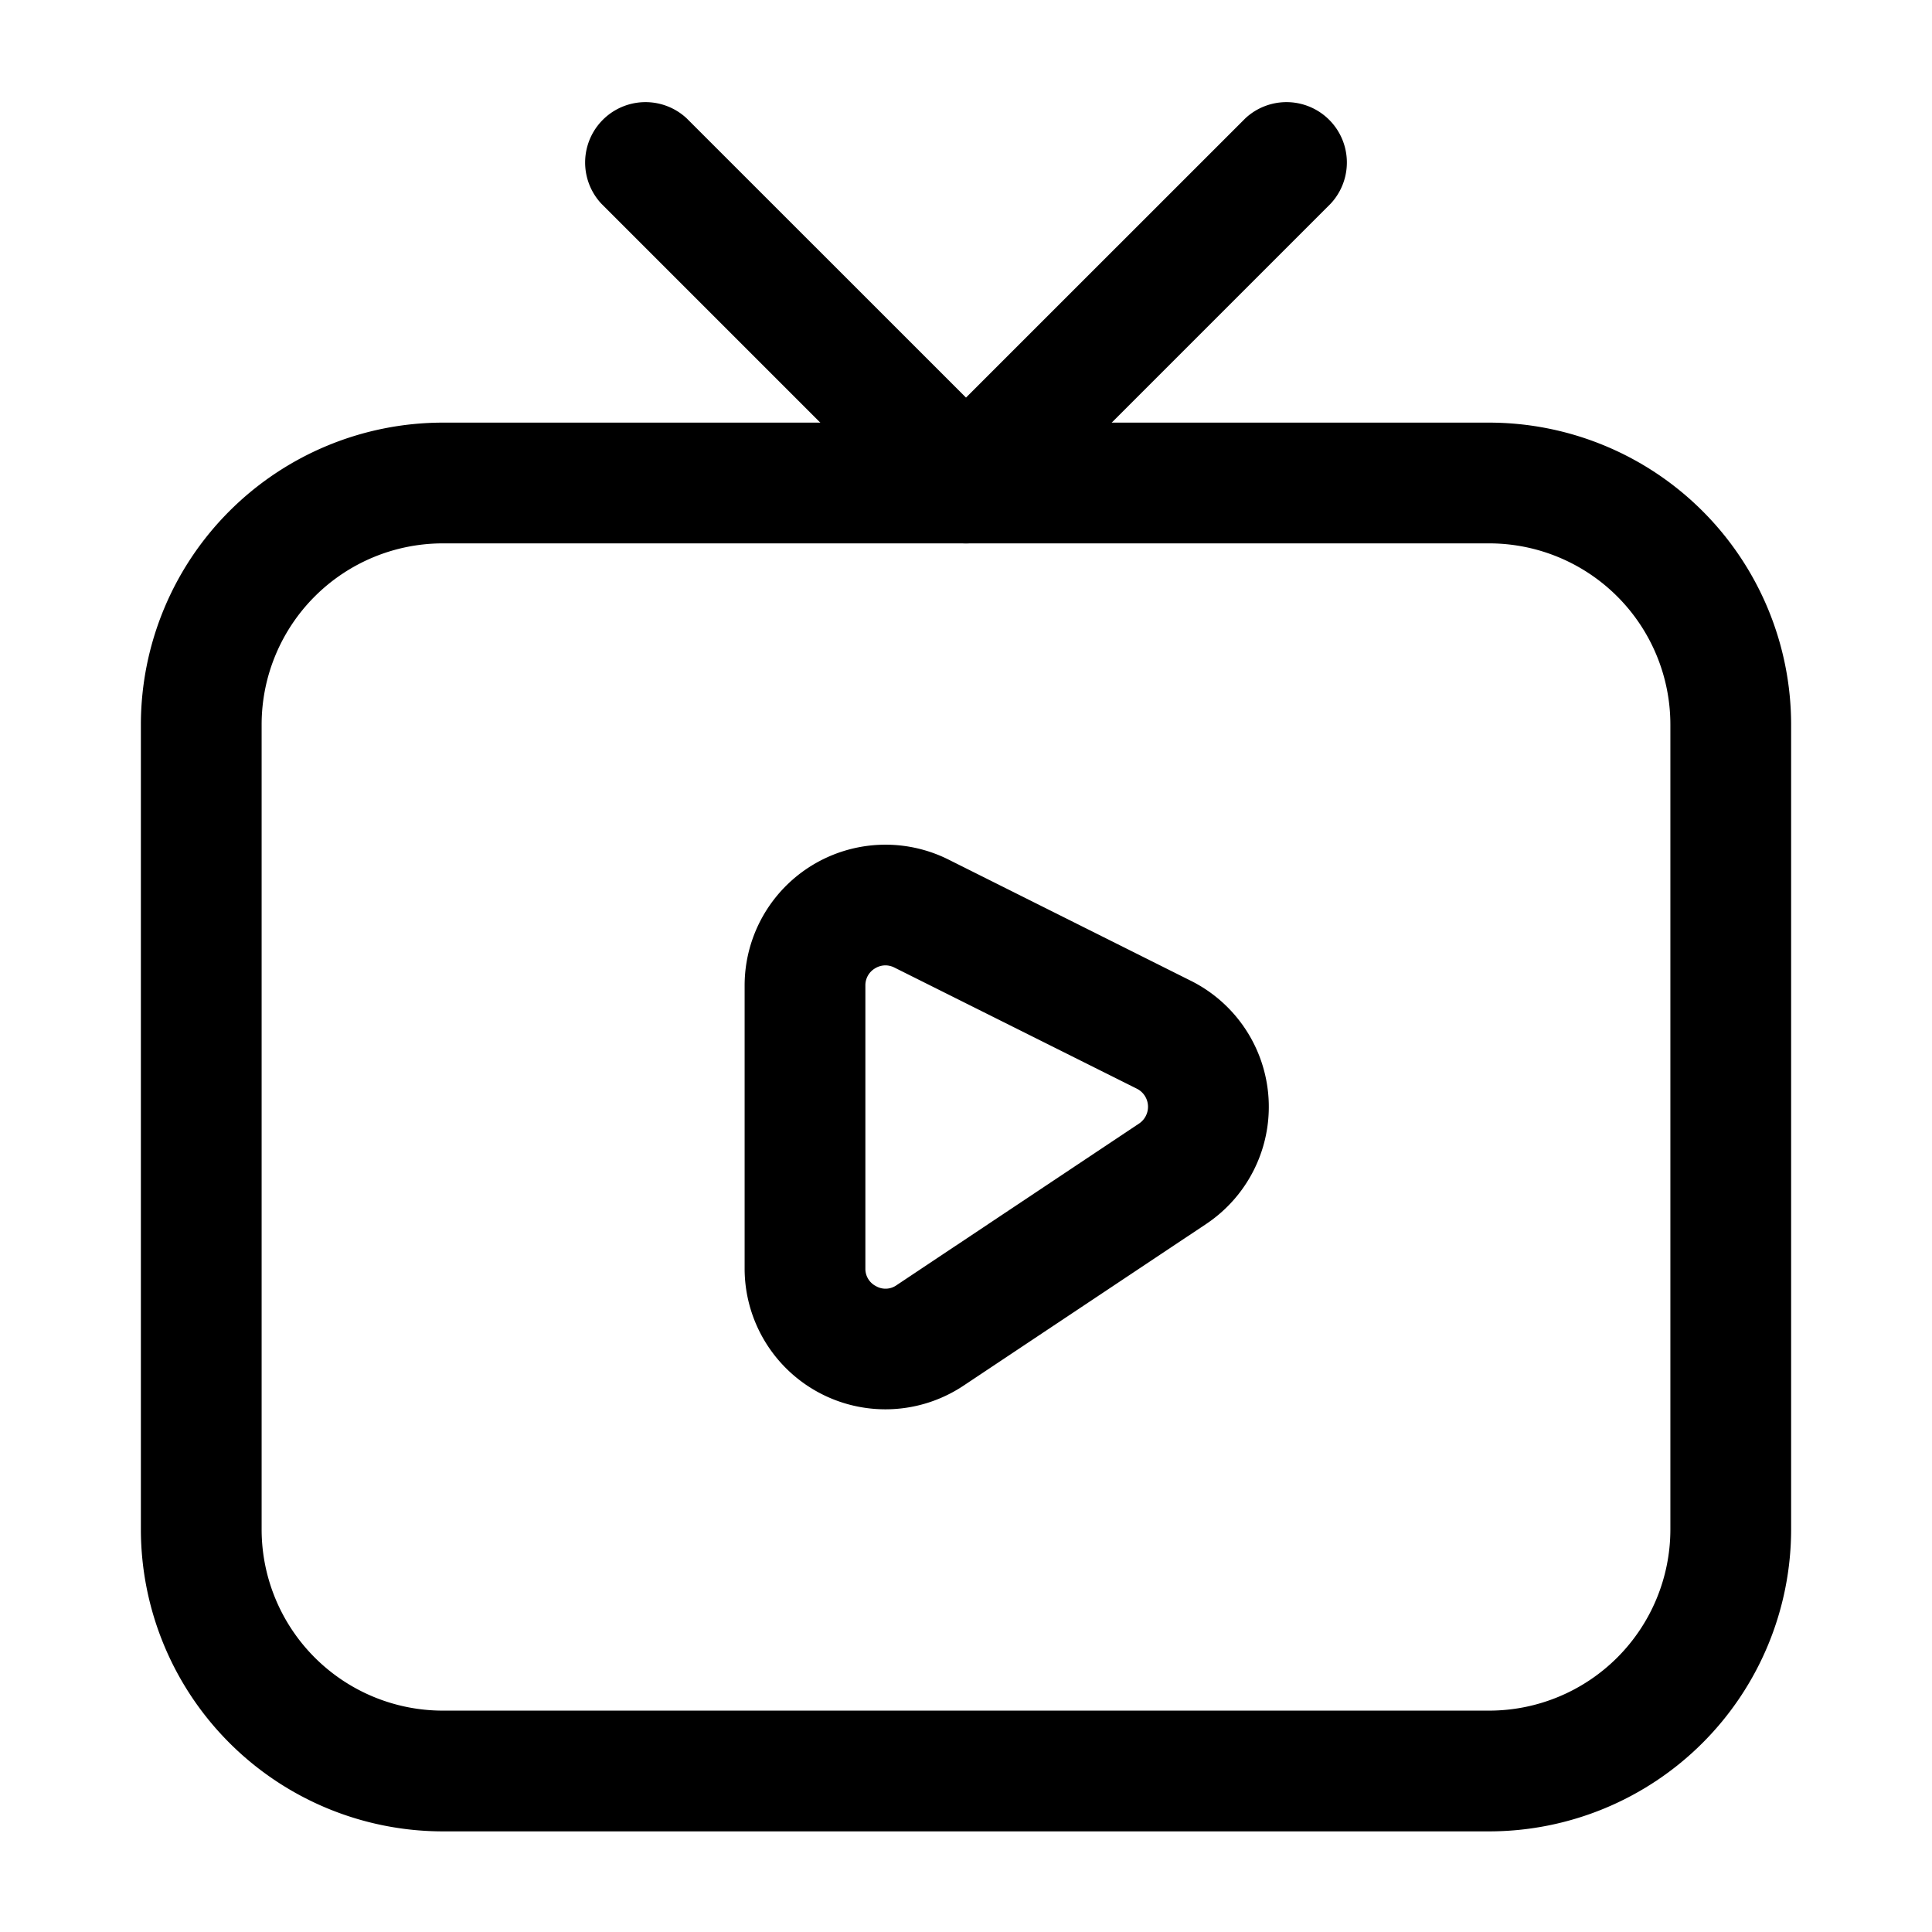
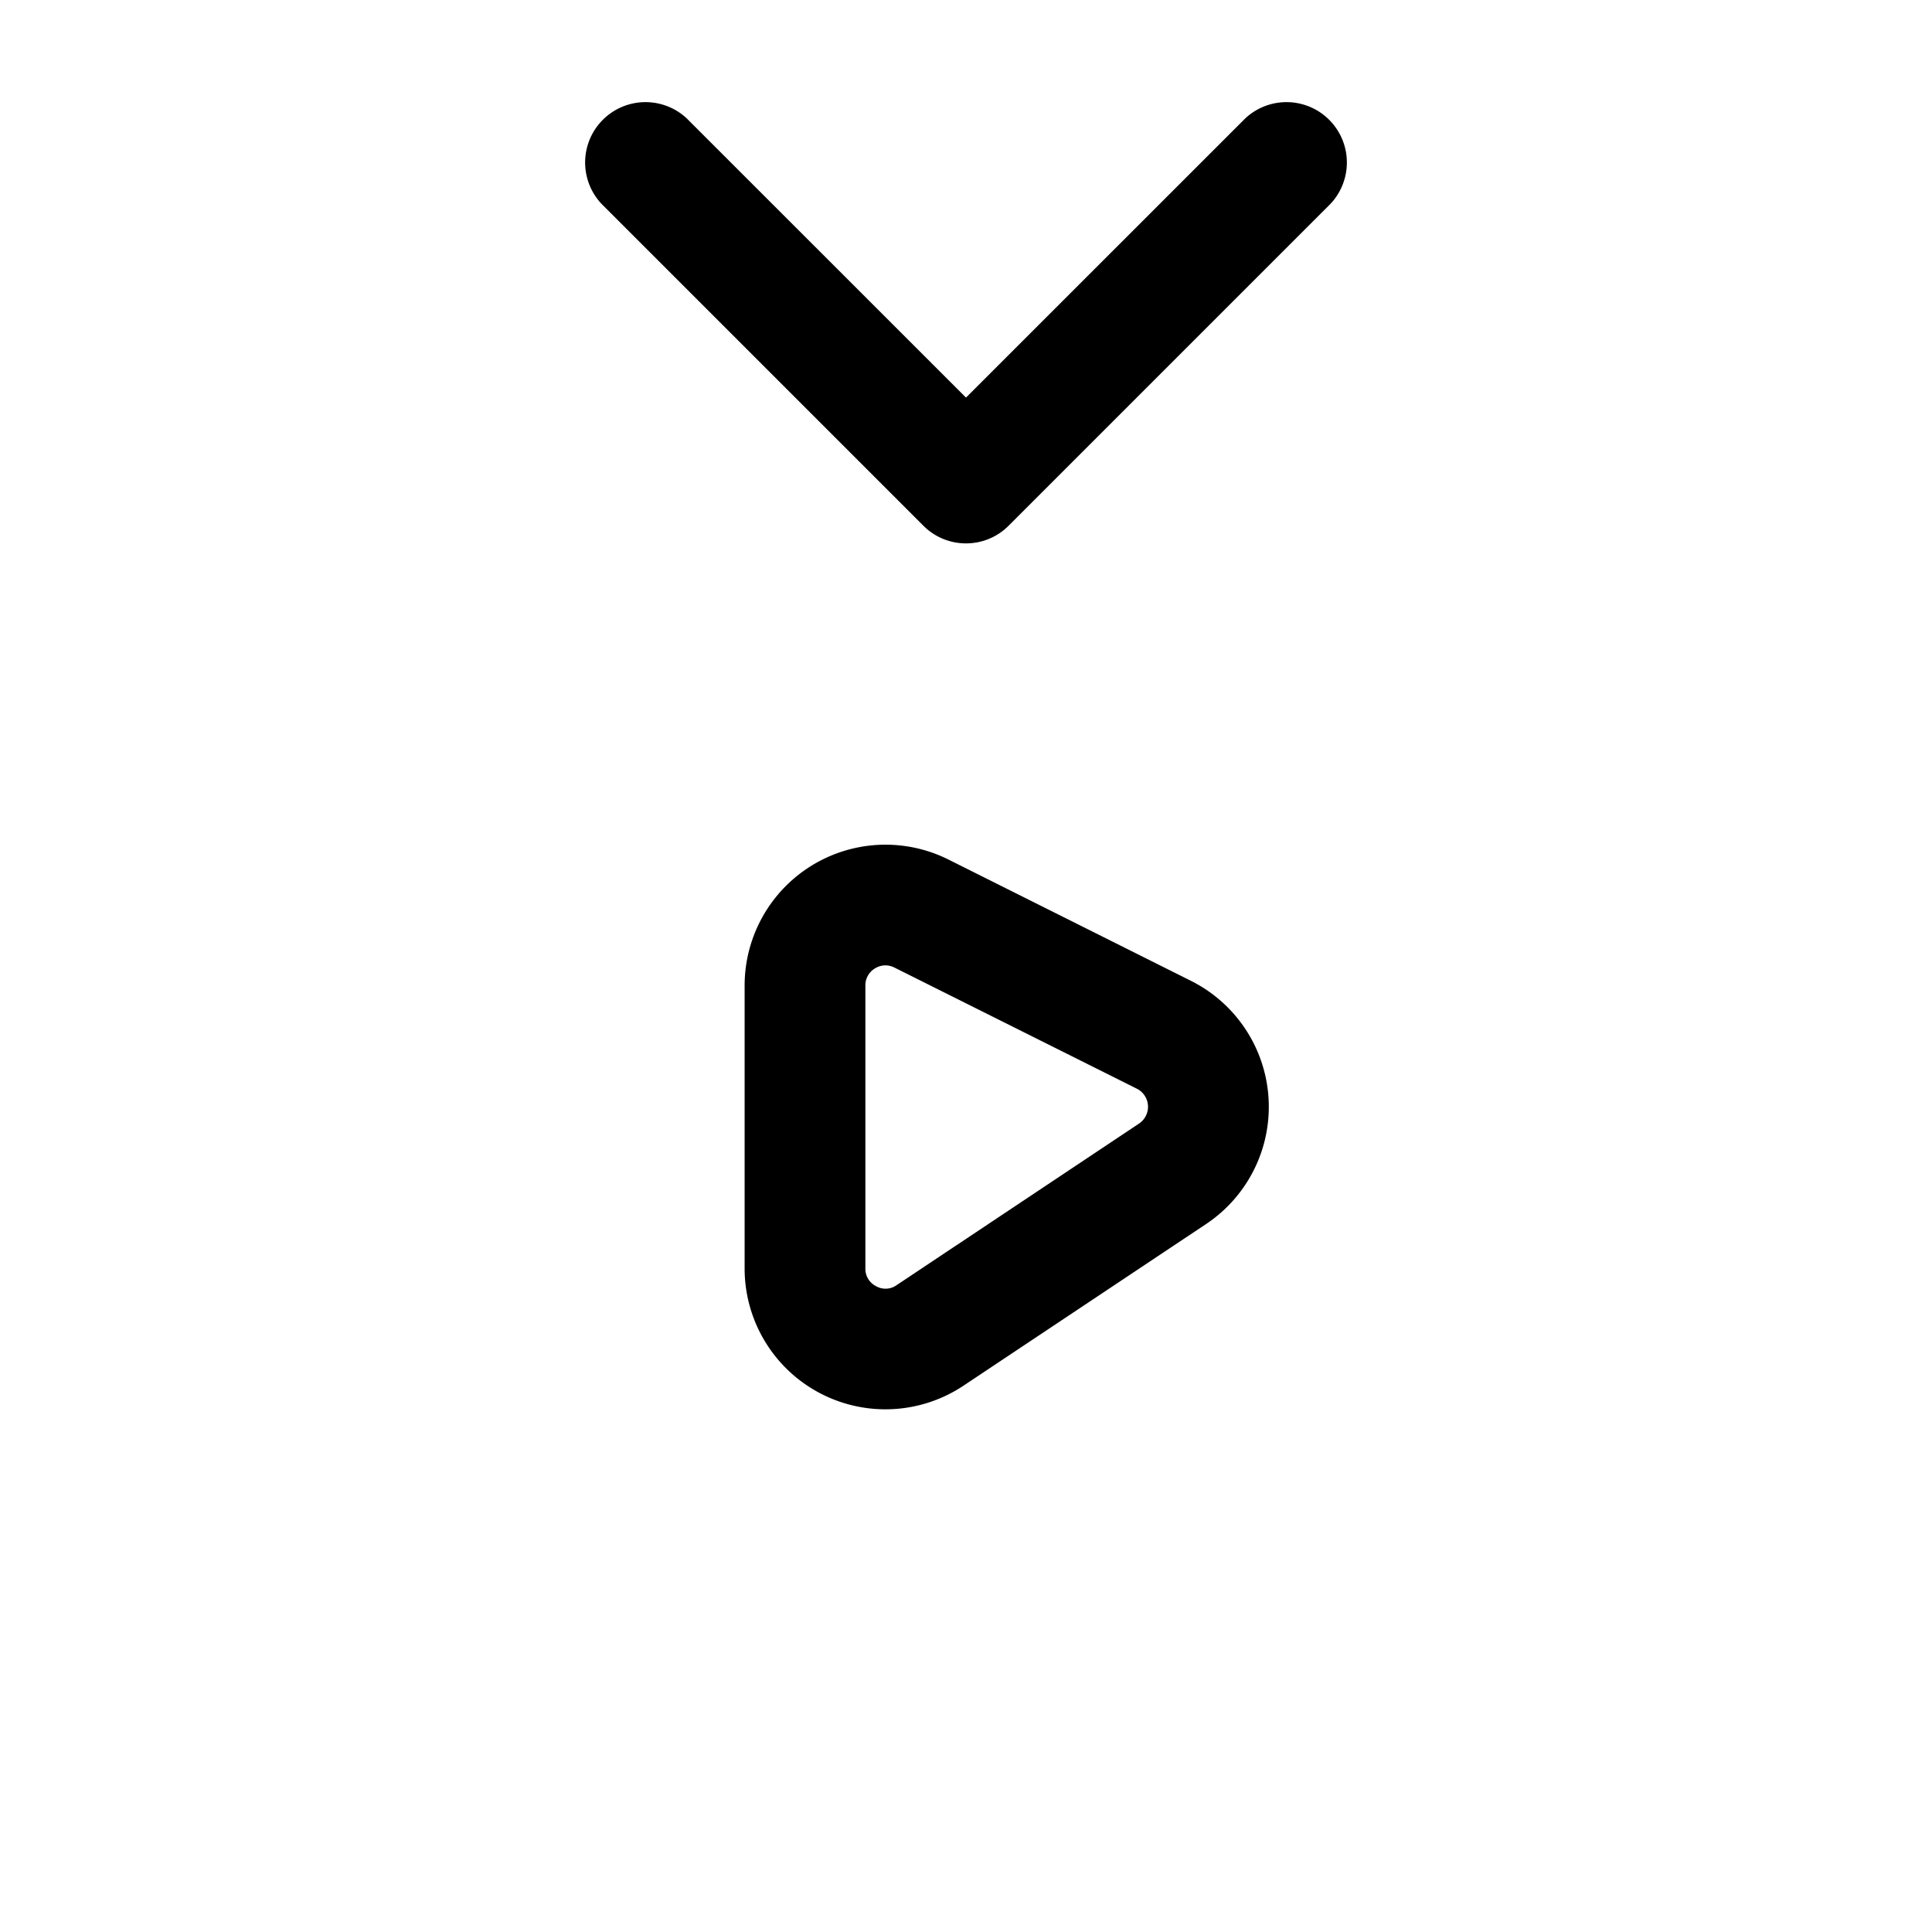
<svg xmlns="http://www.w3.org/2000/svg" height="512" viewBox="0 0 24 24" width="512">
  <g id="Layer_2" data-name="Layer 2">
-     <path d="m18.5 22.75h-13a3.754 3.754 0 0 1 -3.75-3.75v-10a3.754 3.754 0 0 1 3.75-3.75h13a3.754 3.754 0 0 1 3.75 3.75v10a3.754 3.754 0 0 1 -3.75 3.75zm-13-16a2.252 2.252 0 0 0 -2.25 2.25v10a2.252 2.252 0 0 0 2.25 2.25h13a2.252 2.252 0 0 0 2.25-2.25v-10a2.252 2.252 0 0 0 -2.25-2.25z" />
-     <path d="m11 17.507a1.749 1.749 0 0 1 -1.75-1.751v-3.513a1.75 1.75 0 0 1 2.533-1.565l3.011 1.506a1.75 1.75 0 0 1 .189 3.021l-3.012 2.007a1.749 1.749 0 0 1 -.971.295zm0-5.515a.249.249 0 0 0 -.131.038.244.244 0 0 0 -.119.213v3.513a.241.241 0 0 0 .132.221.237.237 0 0 0 .257-.013l3.011-2.007a.251.251 0 0 0 -.026-.432l-3.012-1.505a.253.253 0 0 0 -.112-.028z" />
+     <path d="m11 17.507a1.749 1.749 0 0 1 -1.75-1.751v-3.513a1.75 1.75 0 0 1 2.533-1.565l3.011 1.506a1.75 1.75 0 0 1 .189 3.021l-3.012 2.007a1.749 1.749 0 0 1 -.971.295zm0-5.515a.249.249 0 0 0 -.131.038.244.244 0 0 0 -.119.213v3.513a.241.241 0 0 0 .132.221.237.237 0 0 0 .257-.013l3.011-2.007a.251.251 0 0 0 -.026-.432l-3.012-1.505a.253.253 0 0 0 -.112-.028" />
    <path d="m12 6.75a.744.744 0 0 1 -.53-.22l-4-4a.75.75 0 0 1 1.06-1.06l3.47 3.469 3.47-3.469a.75.75 0 0 1 1.06 1.06l-4 4a.744.744 0 0 1 -.53.22z" />
  </g>
</svg>